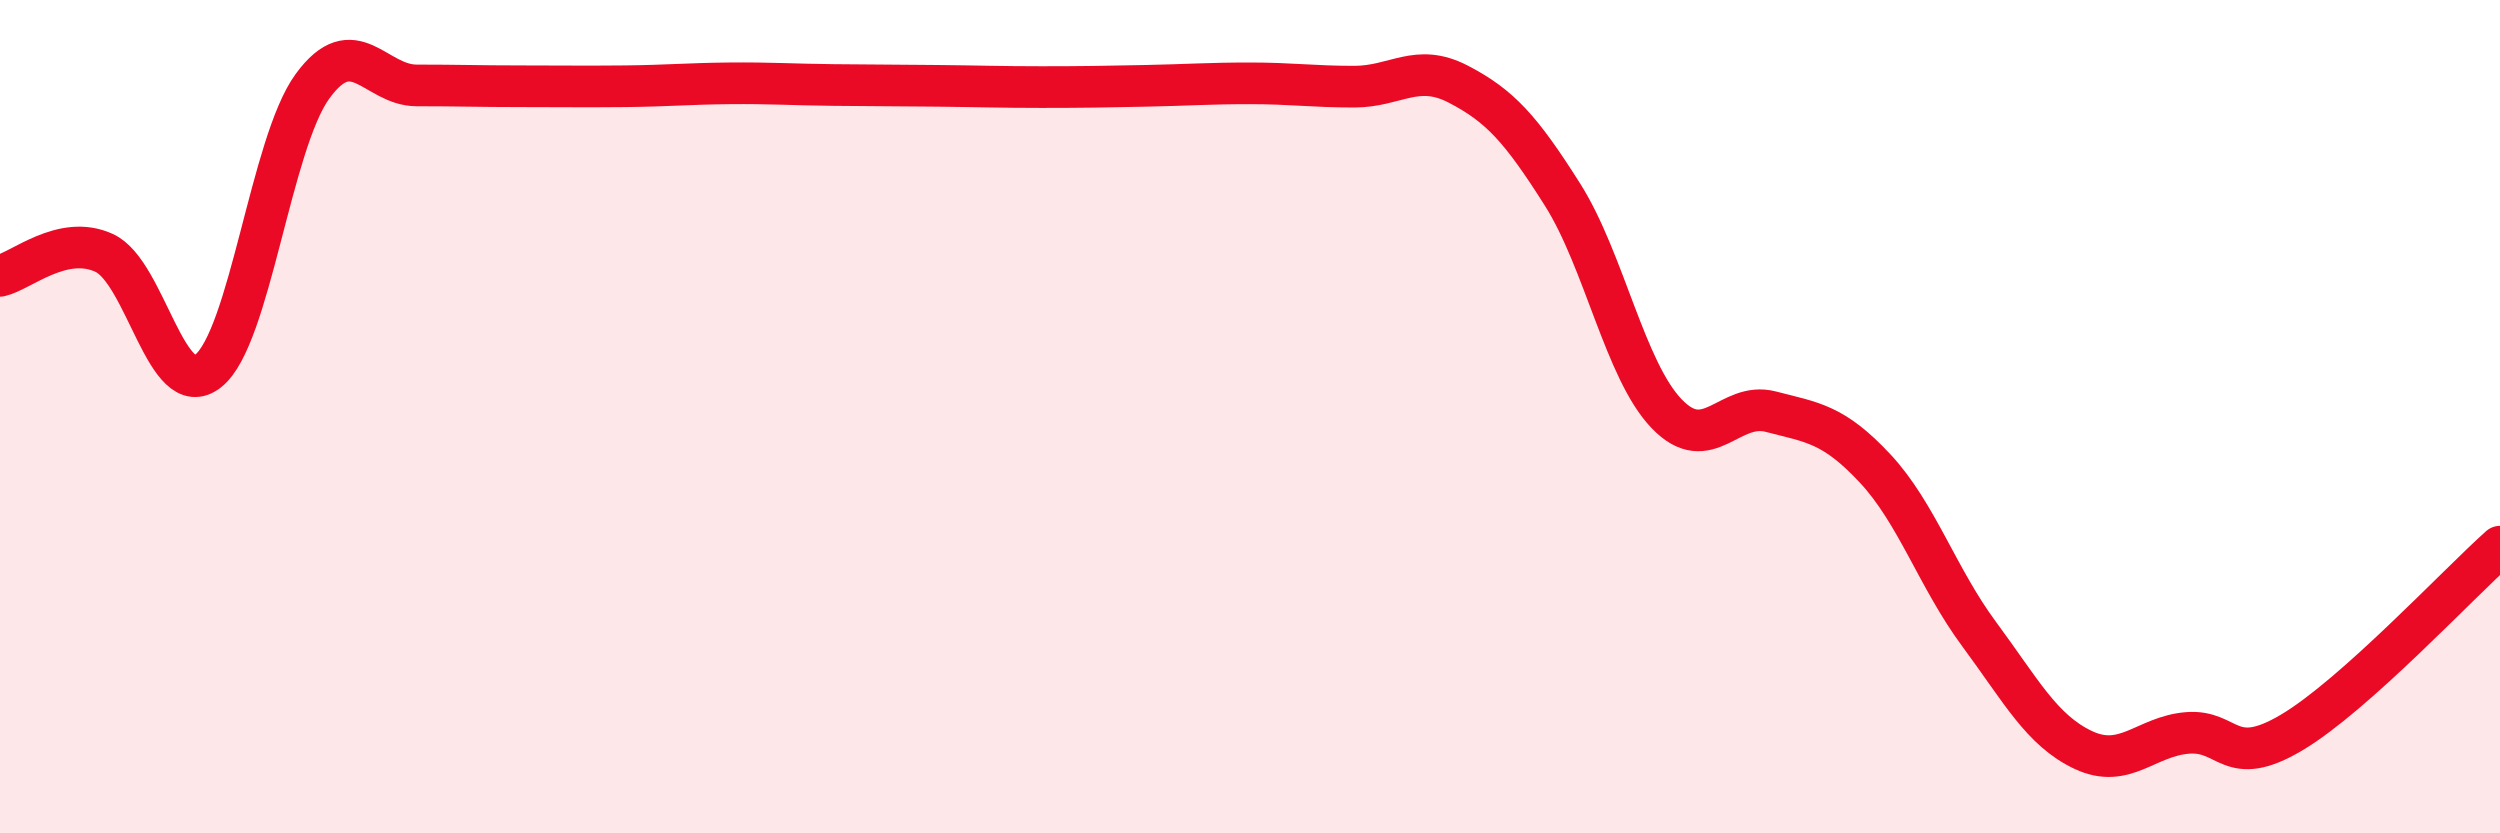
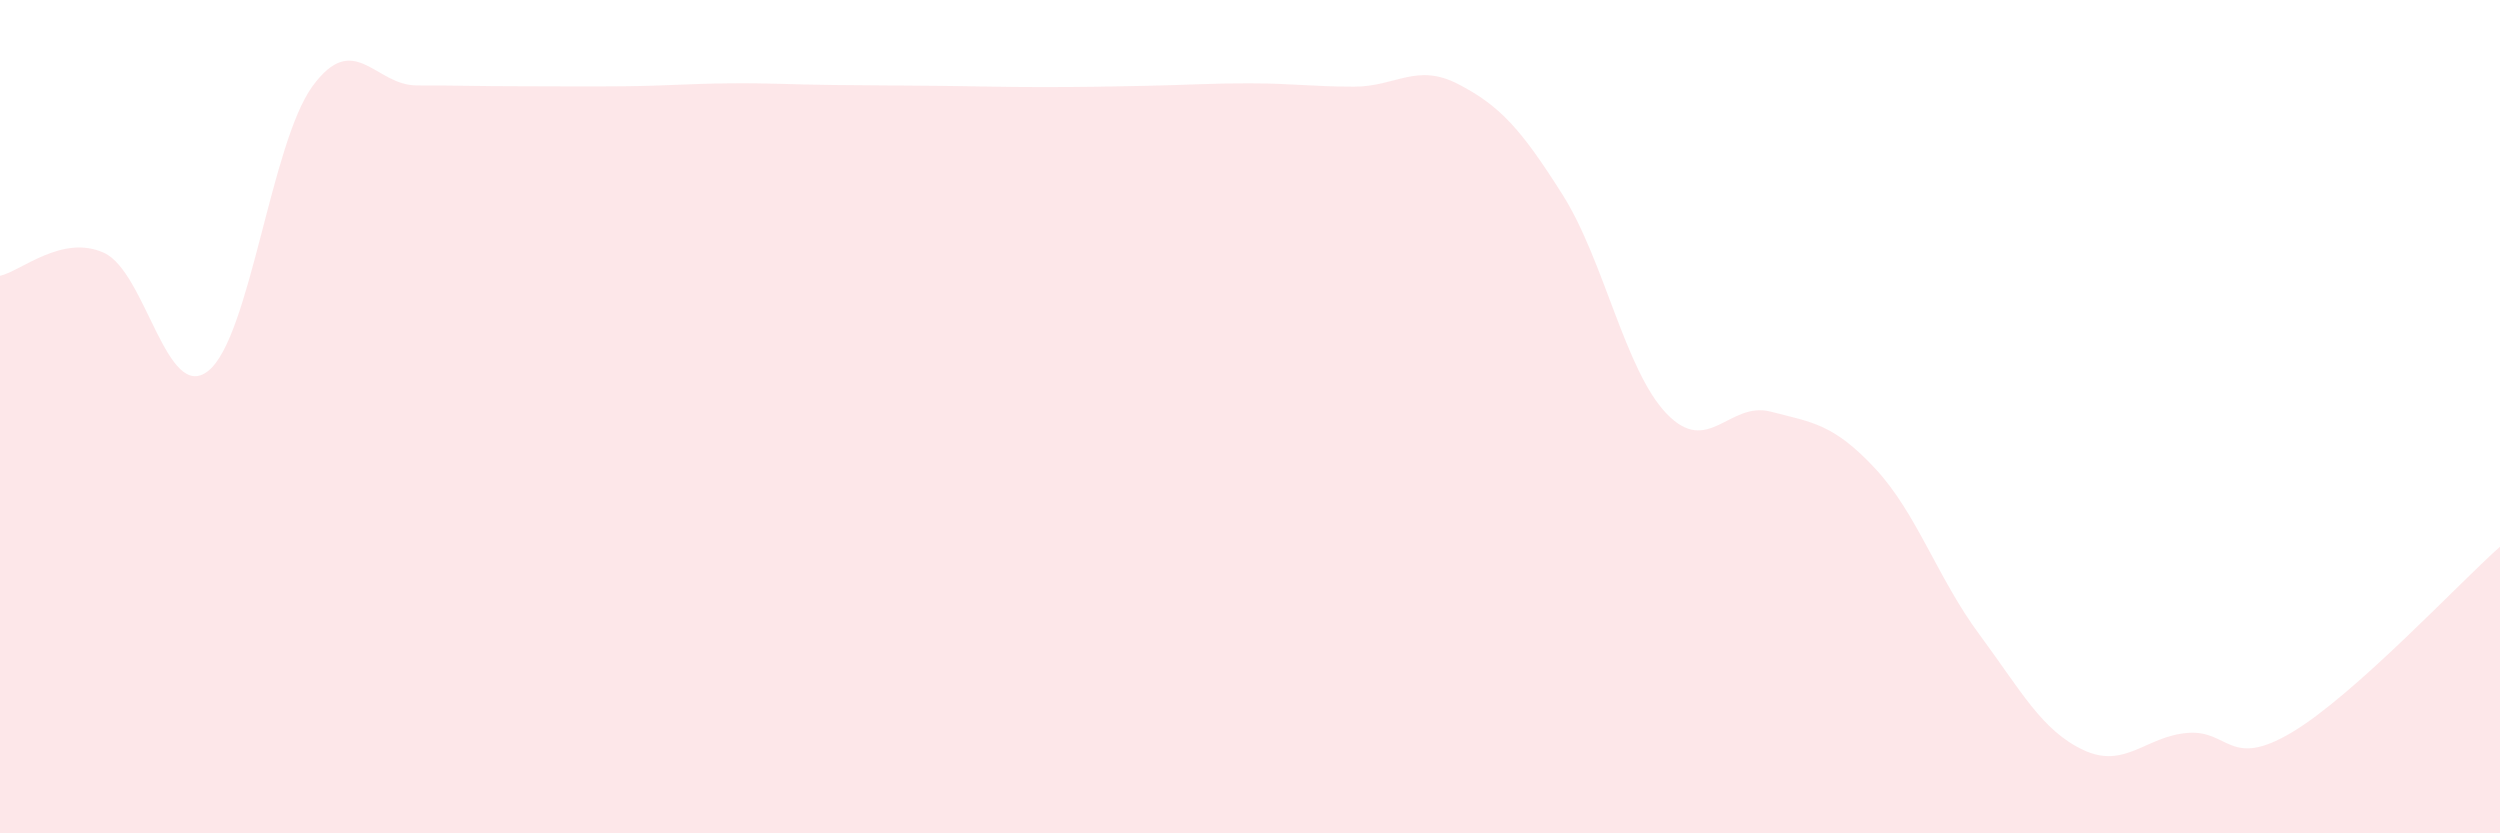
<svg xmlns="http://www.w3.org/2000/svg" width="60" height="20" viewBox="0 0 60 20">
  <path d="M 0,6.62 C 0.5,6.51 1.5,5.61 2.5,6.07 C 3.5,6.53 4,9.7 5,8.9 C 6,8.1 6.5,3.44 7.5,2.07 C 8.5,0.7 9,2.05 10,2.05 C 11,2.05 11.5,2.07 12.5,2.07 C 13.5,2.07 14,2.08 15,2.07 C 16,2.06 16.5,2.01 17.5,2 C 18.5,1.99 19,2.03 20,2.04 C 21,2.05 21.5,2.05 22.5,2.06 C 23.5,2.07 24,2.09 25,2.09 C 26,2.09 26.5,2.08 27.5,2.06 C 28.5,2.04 29,2 30,2 C 31,2 31.5,2.08 32.5,2.08 C 33.5,2.08 34,1.5 35,2.02 C 36,2.54 36.5,3.09 37.5,4.67 C 38.5,6.25 39,8.89 40,9.93 C 41,10.97 41.5,9.62 42.5,9.88 C 43.5,10.14 44,10.17 45,11.24 C 46,12.31 46.5,13.87 47.5,15.22 C 48.5,16.57 49,17.53 50,18 C 51,18.47 51.5,17.67 52.5,17.59 C 53.5,17.51 53.5,18.47 55,17.58 C 56.5,16.69 59,14.01 60,13.12L60 20L0 20Z" fill="#EB0A25" opacity="0.1" stroke-linecap="round" stroke-linejoin="round" />
-   <path d="M 0,6.62 C 0.5,6.51 1.5,5.61 2.5,6.07 C 3.5,6.53 4,9.7 5,8.9 C 6,8.1 6.5,3.44 7.5,2.07 C 8.5,0.7 9,2.05 10,2.05 C 11,2.05 11.5,2.07 12.5,2.07 C 13.5,2.07 14,2.08 15,2.07 C 16,2.06 16.5,2.01 17.5,2 C 18.5,1.99 19,2.03 20,2.04 C 21,2.05 21.5,2.05 22.5,2.06 C 23.5,2.07 24,2.09 25,2.09 C 26,2.09 26.5,2.08 27.5,2.06 C 28.5,2.04 29,2 30,2 C 31,2 31.5,2.08 32.5,2.08 C 33.5,2.08 34,1.5 35,2.02 C 36,2.54 36.5,3.09 37.5,4.67 C 38.5,6.25 39,8.89 40,9.93 C 41,10.97 41.5,9.62 42.5,9.88 C 43.5,10.14 44,10.17 45,11.24 C 46,12.31 46.5,13.87 47.5,15.22 C 48.5,16.57 49,17.53 50,18 C 51,18.47 51.5,17.67 52.5,17.59 C 53.5,17.51 53.5,18.47 55,17.58 C 56.5,16.69 59,14.01 60,13.12" stroke="#EB0A25" stroke-width="1" fill="none" stroke-linecap="round" stroke-linejoin="round" />
</svg>